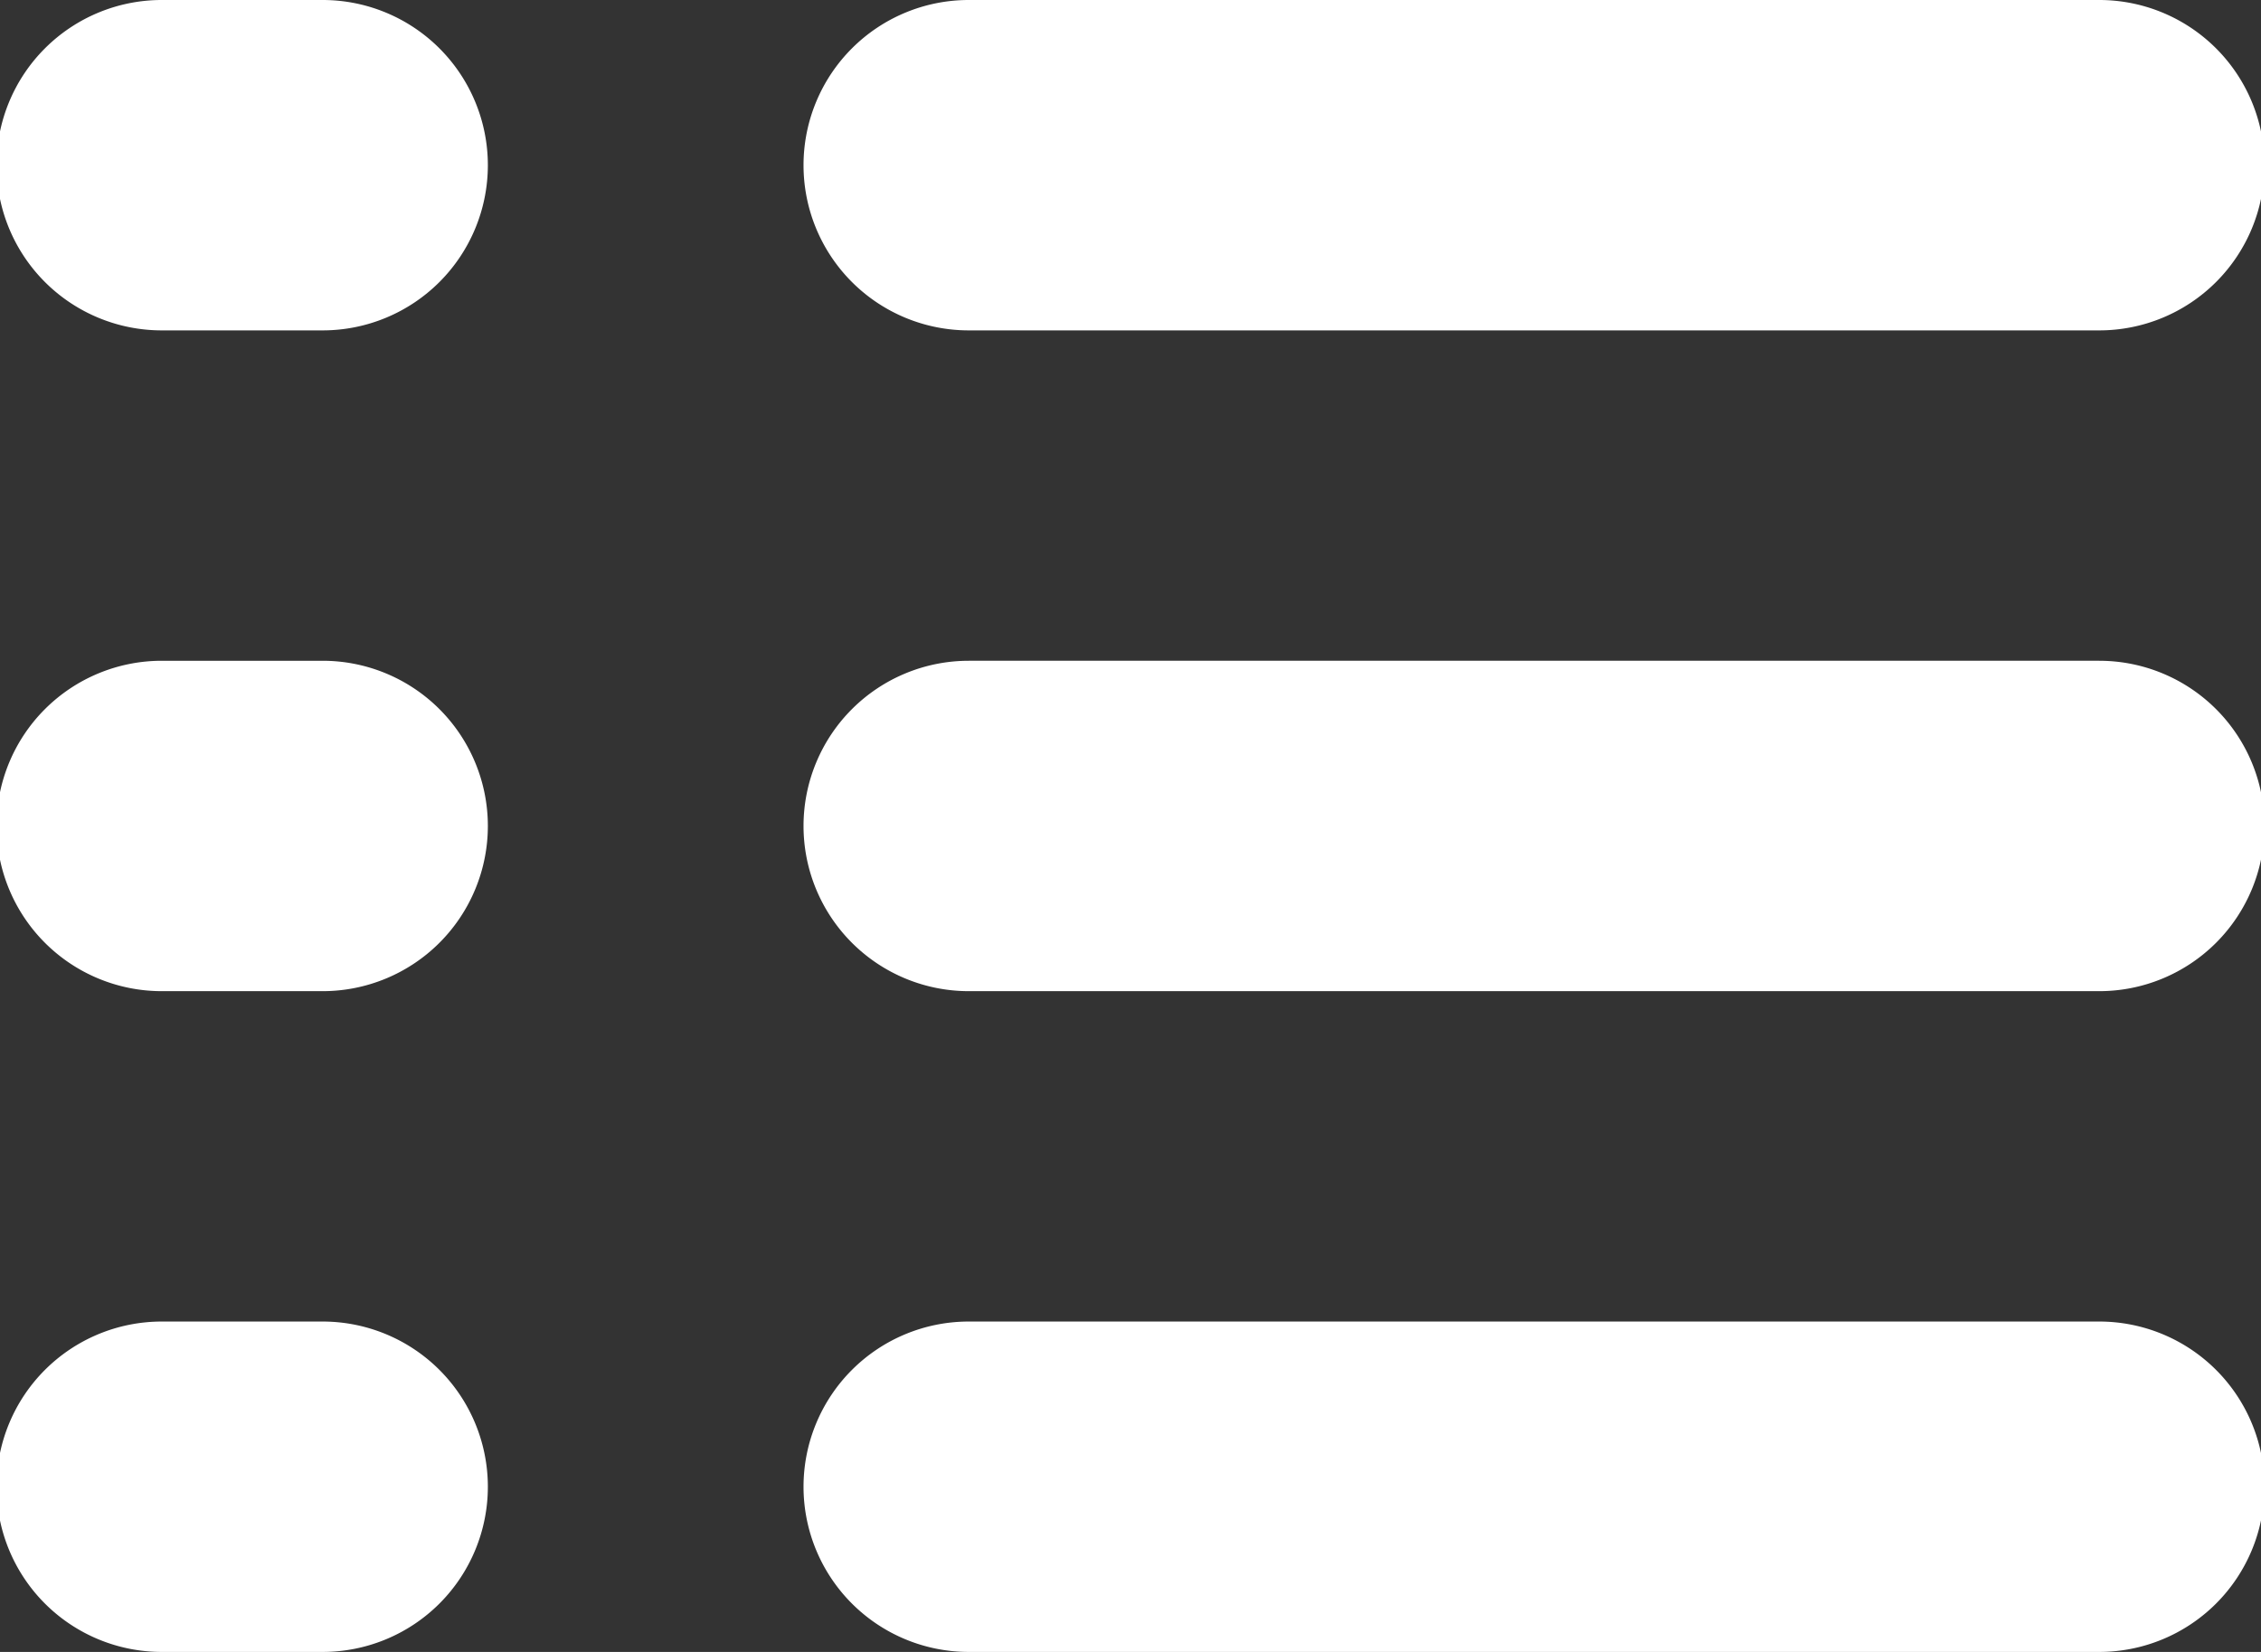
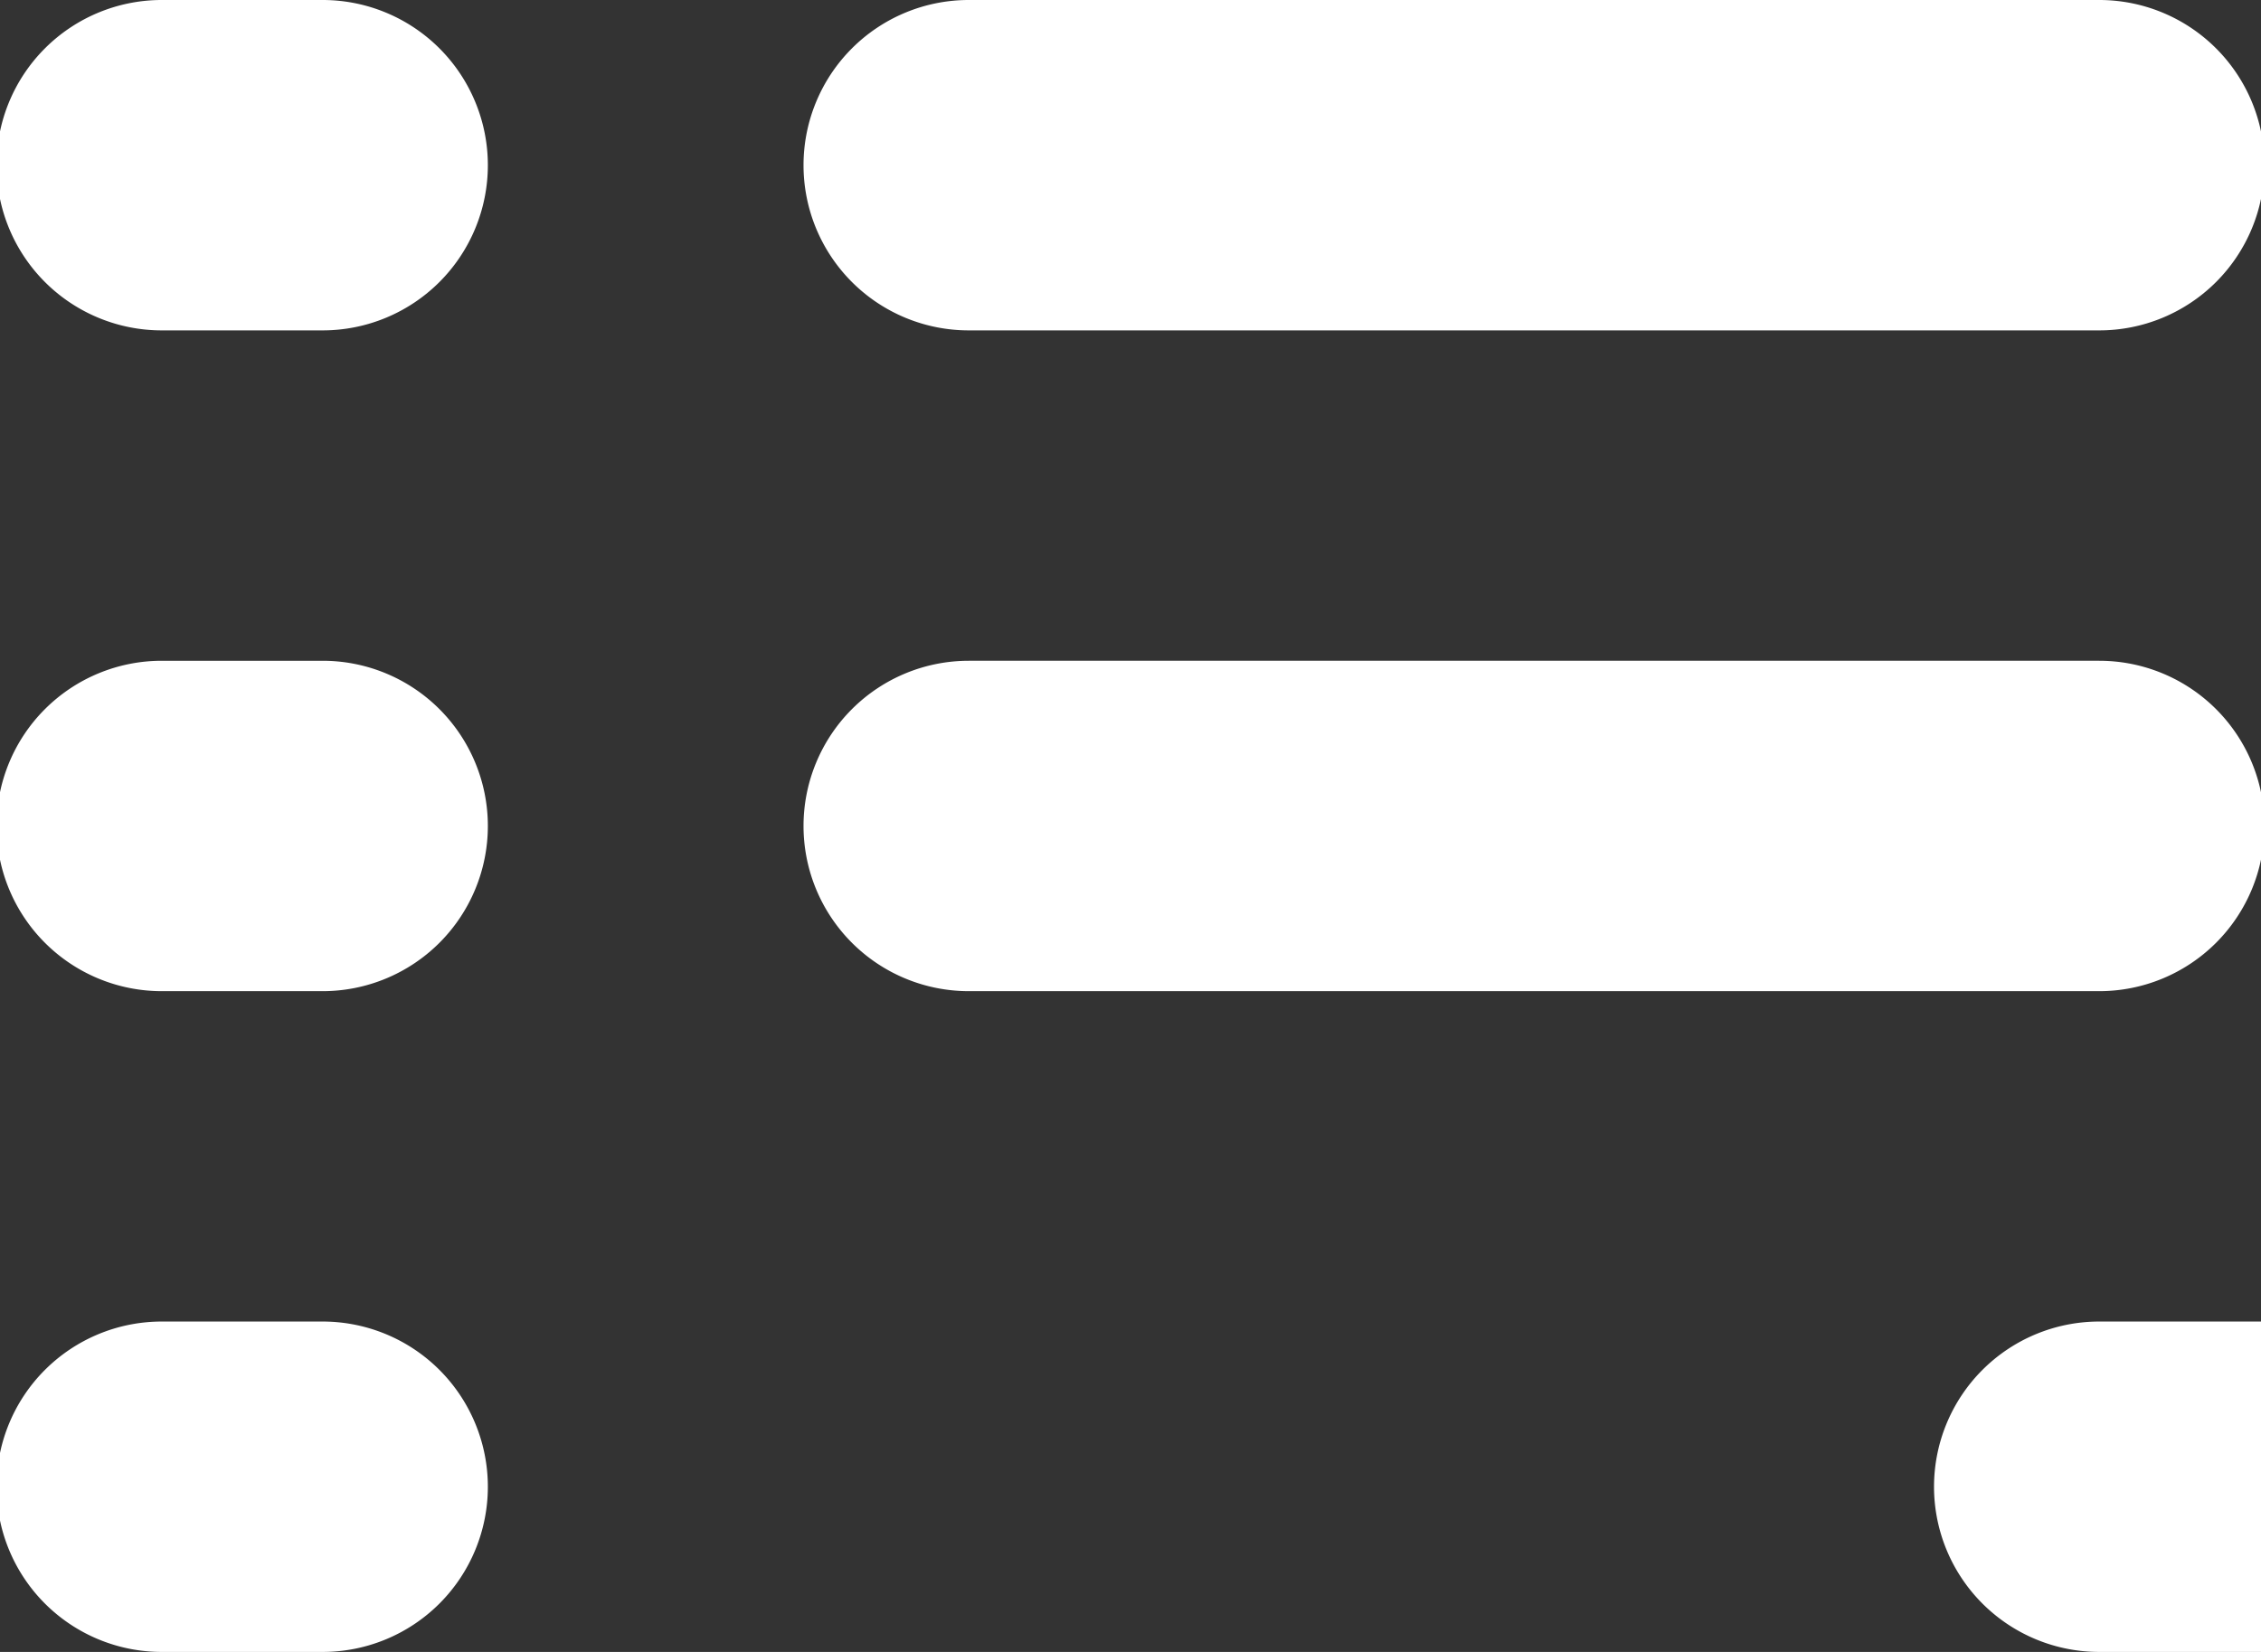
<svg xmlns="http://www.w3.org/2000/svg" width="26" height="19" viewBox="0 0 26 19">
  <rect x="0" y="0" width="26" height="19" fill="#333333" stroke="none" />
  <defs>
    <style>
      .cls-1 {
        fill: #fff;
        fill-rule: evenodd;
      }
    </style>
  </defs>
-   <path id="シェイプ_11" data-name="シェイプ 11" class="cls-1" d="M5100.71,5489.2h-1.85a1.9,1.9,0,0,0,0,3.8h1.85a1.9,1.9,0,0,0,0-3.8m0-7.6h-1.85a1.9,1.9,0,0,0,0,3.8h1.85a1.9,1.9,0,0,0,0-3.8m0-7.6h-1.85a1.9,1.9,0,0,0,0,3.8h1.85a1.9,1.9,0,0,0,0-3.8m7.43,3.8h13a1.9,1.9,0,0,0,0-3.8h-13a1.9,1.9,0,0,0,0,3.8m13,3.8h-13a1.9,1.9,0,0,0,0,3.8h13a1.9,1.9,0,0,0,0-3.8m0,7.6h-13a1.9,1.9,0,0,0,0,3.8h13a1.9,1.9,0,0,0,0-3.8" transform="translate(-5097 -5474)" />
+   <path id="シェイプ_11" data-name="シェイプ 11" class="cls-1" d="M5100.71,5489.2h-1.85a1.9,1.9,0,0,0,0,3.8h1.85a1.9,1.9,0,0,0,0-3.8m0-7.6h-1.85a1.9,1.9,0,0,0,0,3.8h1.85a1.9,1.9,0,0,0,0-3.8m0-7.6h-1.85a1.9,1.9,0,0,0,0,3.8h1.85a1.9,1.9,0,0,0,0-3.8m7.43,3.8h13a1.9,1.9,0,0,0,0-3.8h-13a1.9,1.9,0,0,0,0,3.8m13,3.8h-13a1.9,1.9,0,0,0,0,3.8h13a1.9,1.9,0,0,0,0-3.8m0,7.6a1.9,1.9,0,0,0,0,3.8h13a1.9,1.9,0,0,0,0-3.8" transform="translate(-5097 -5474)" />
</svg>